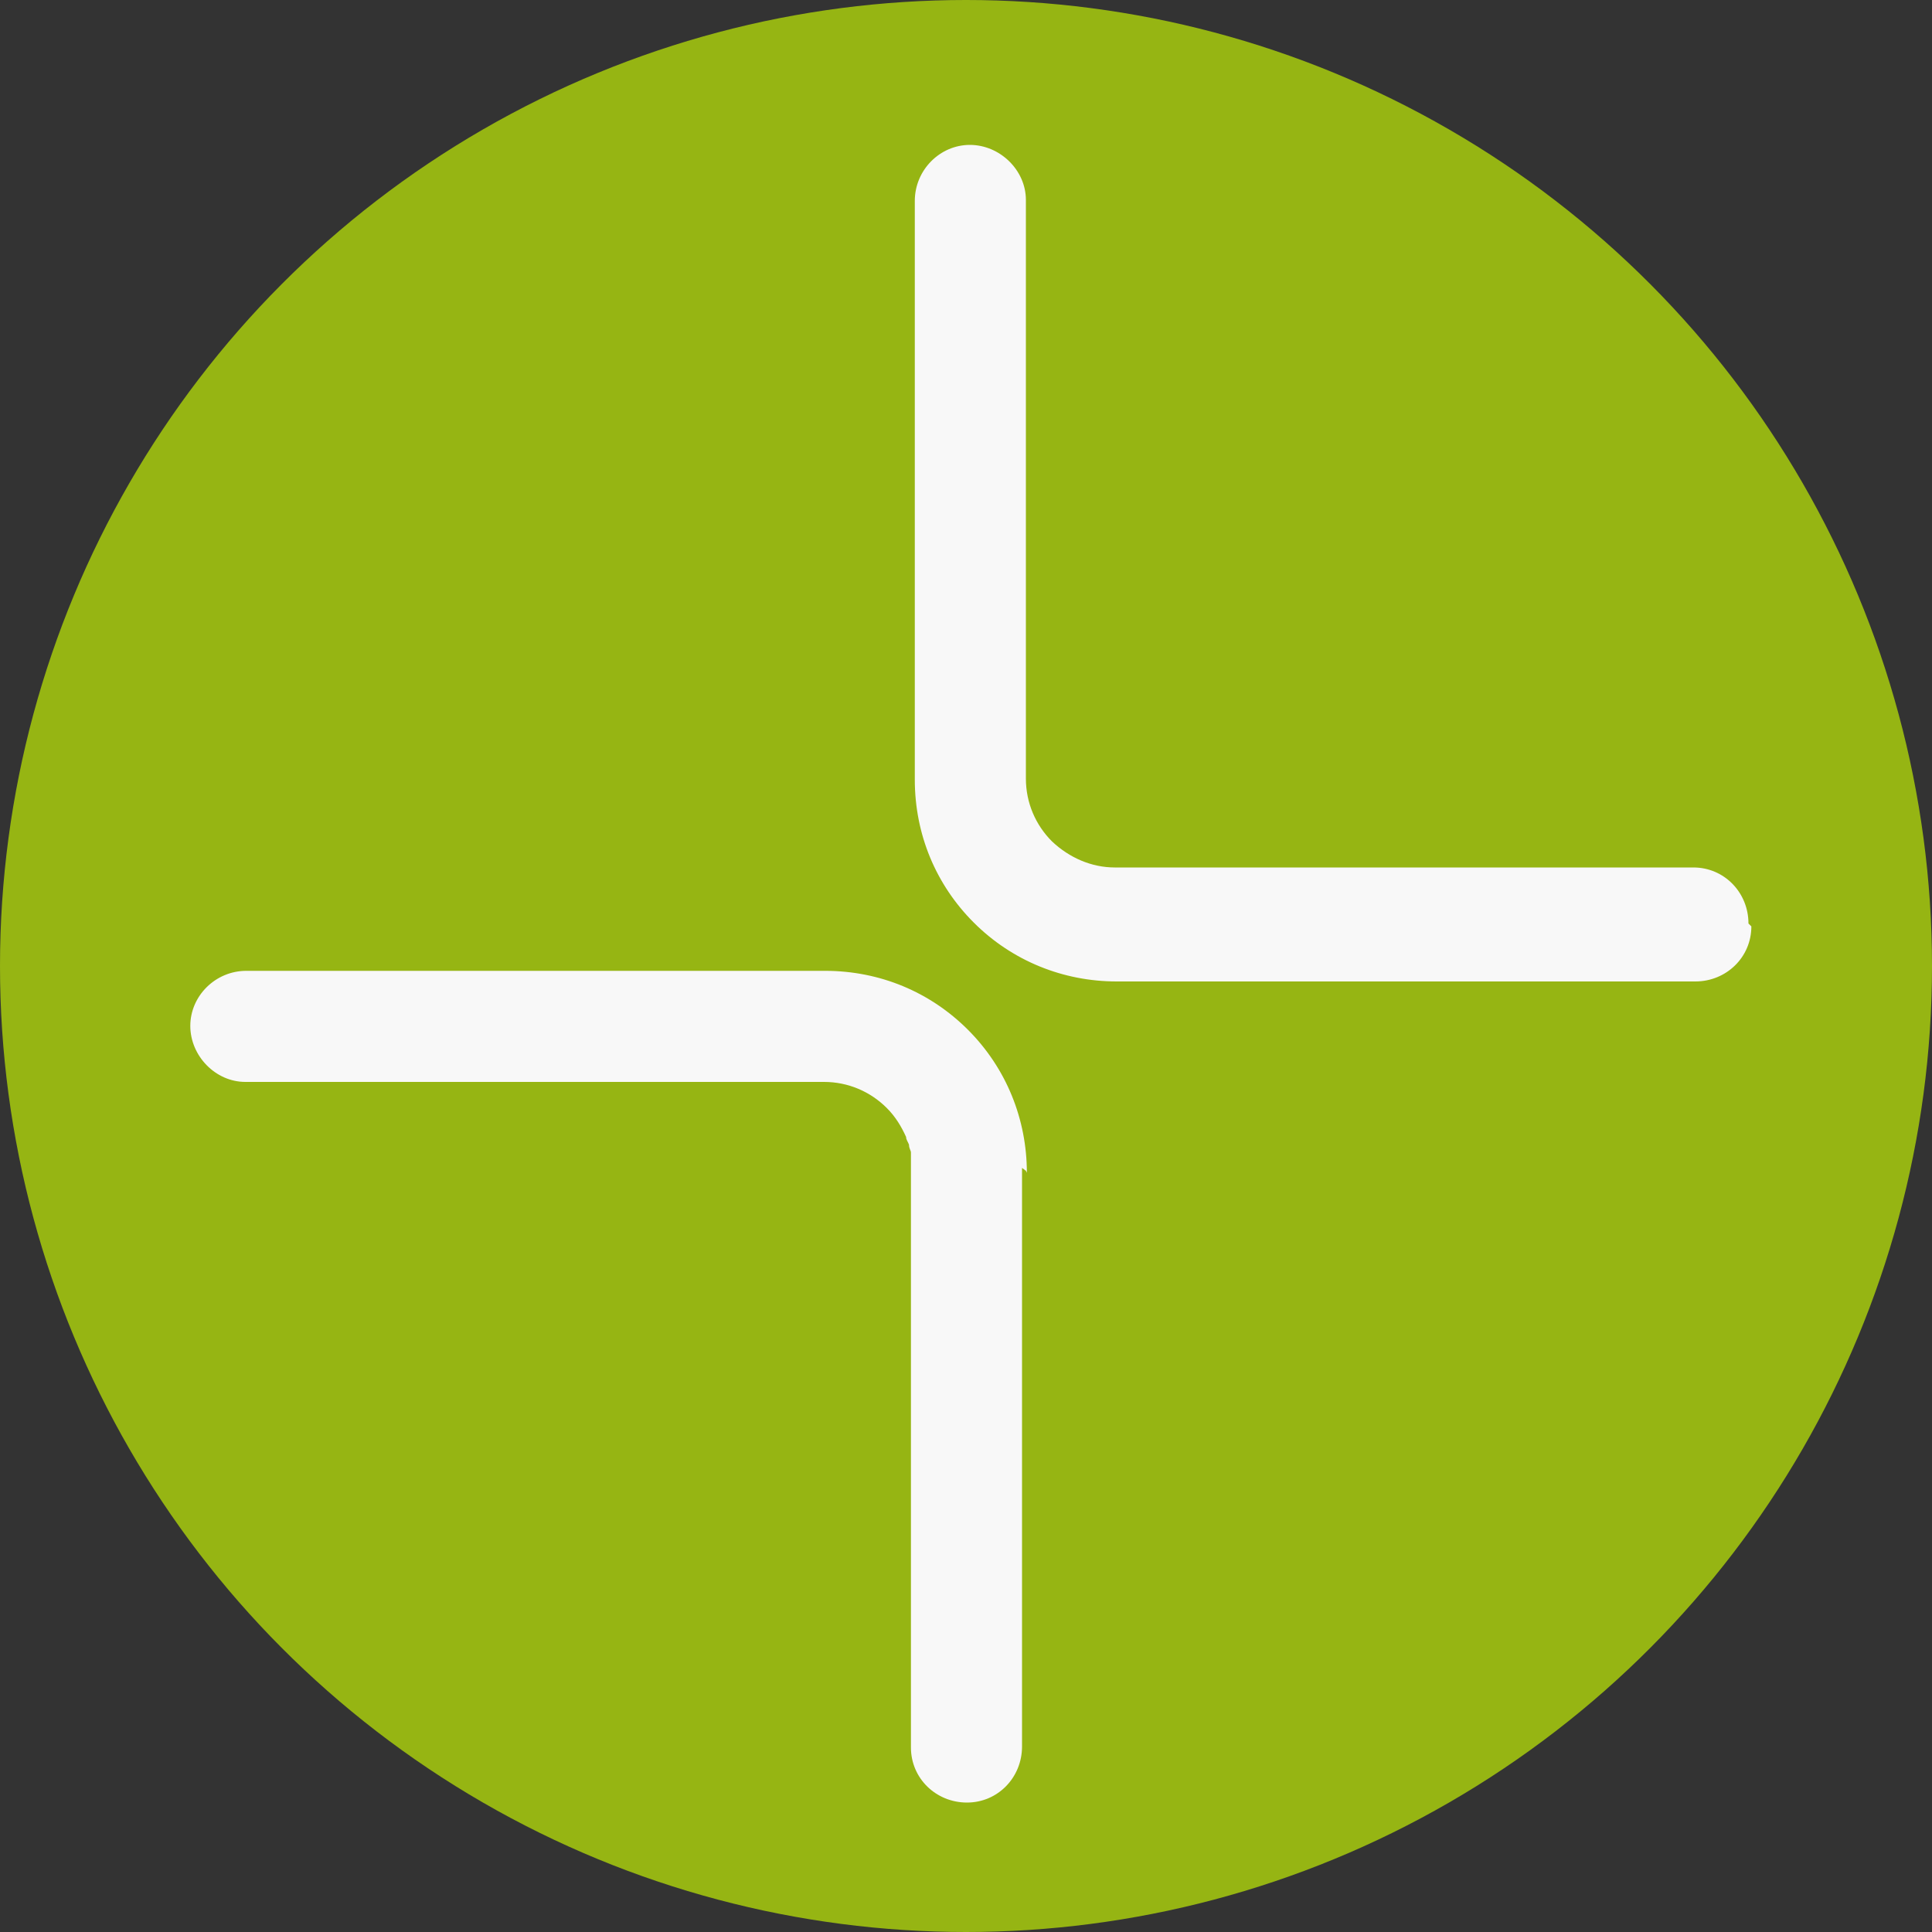
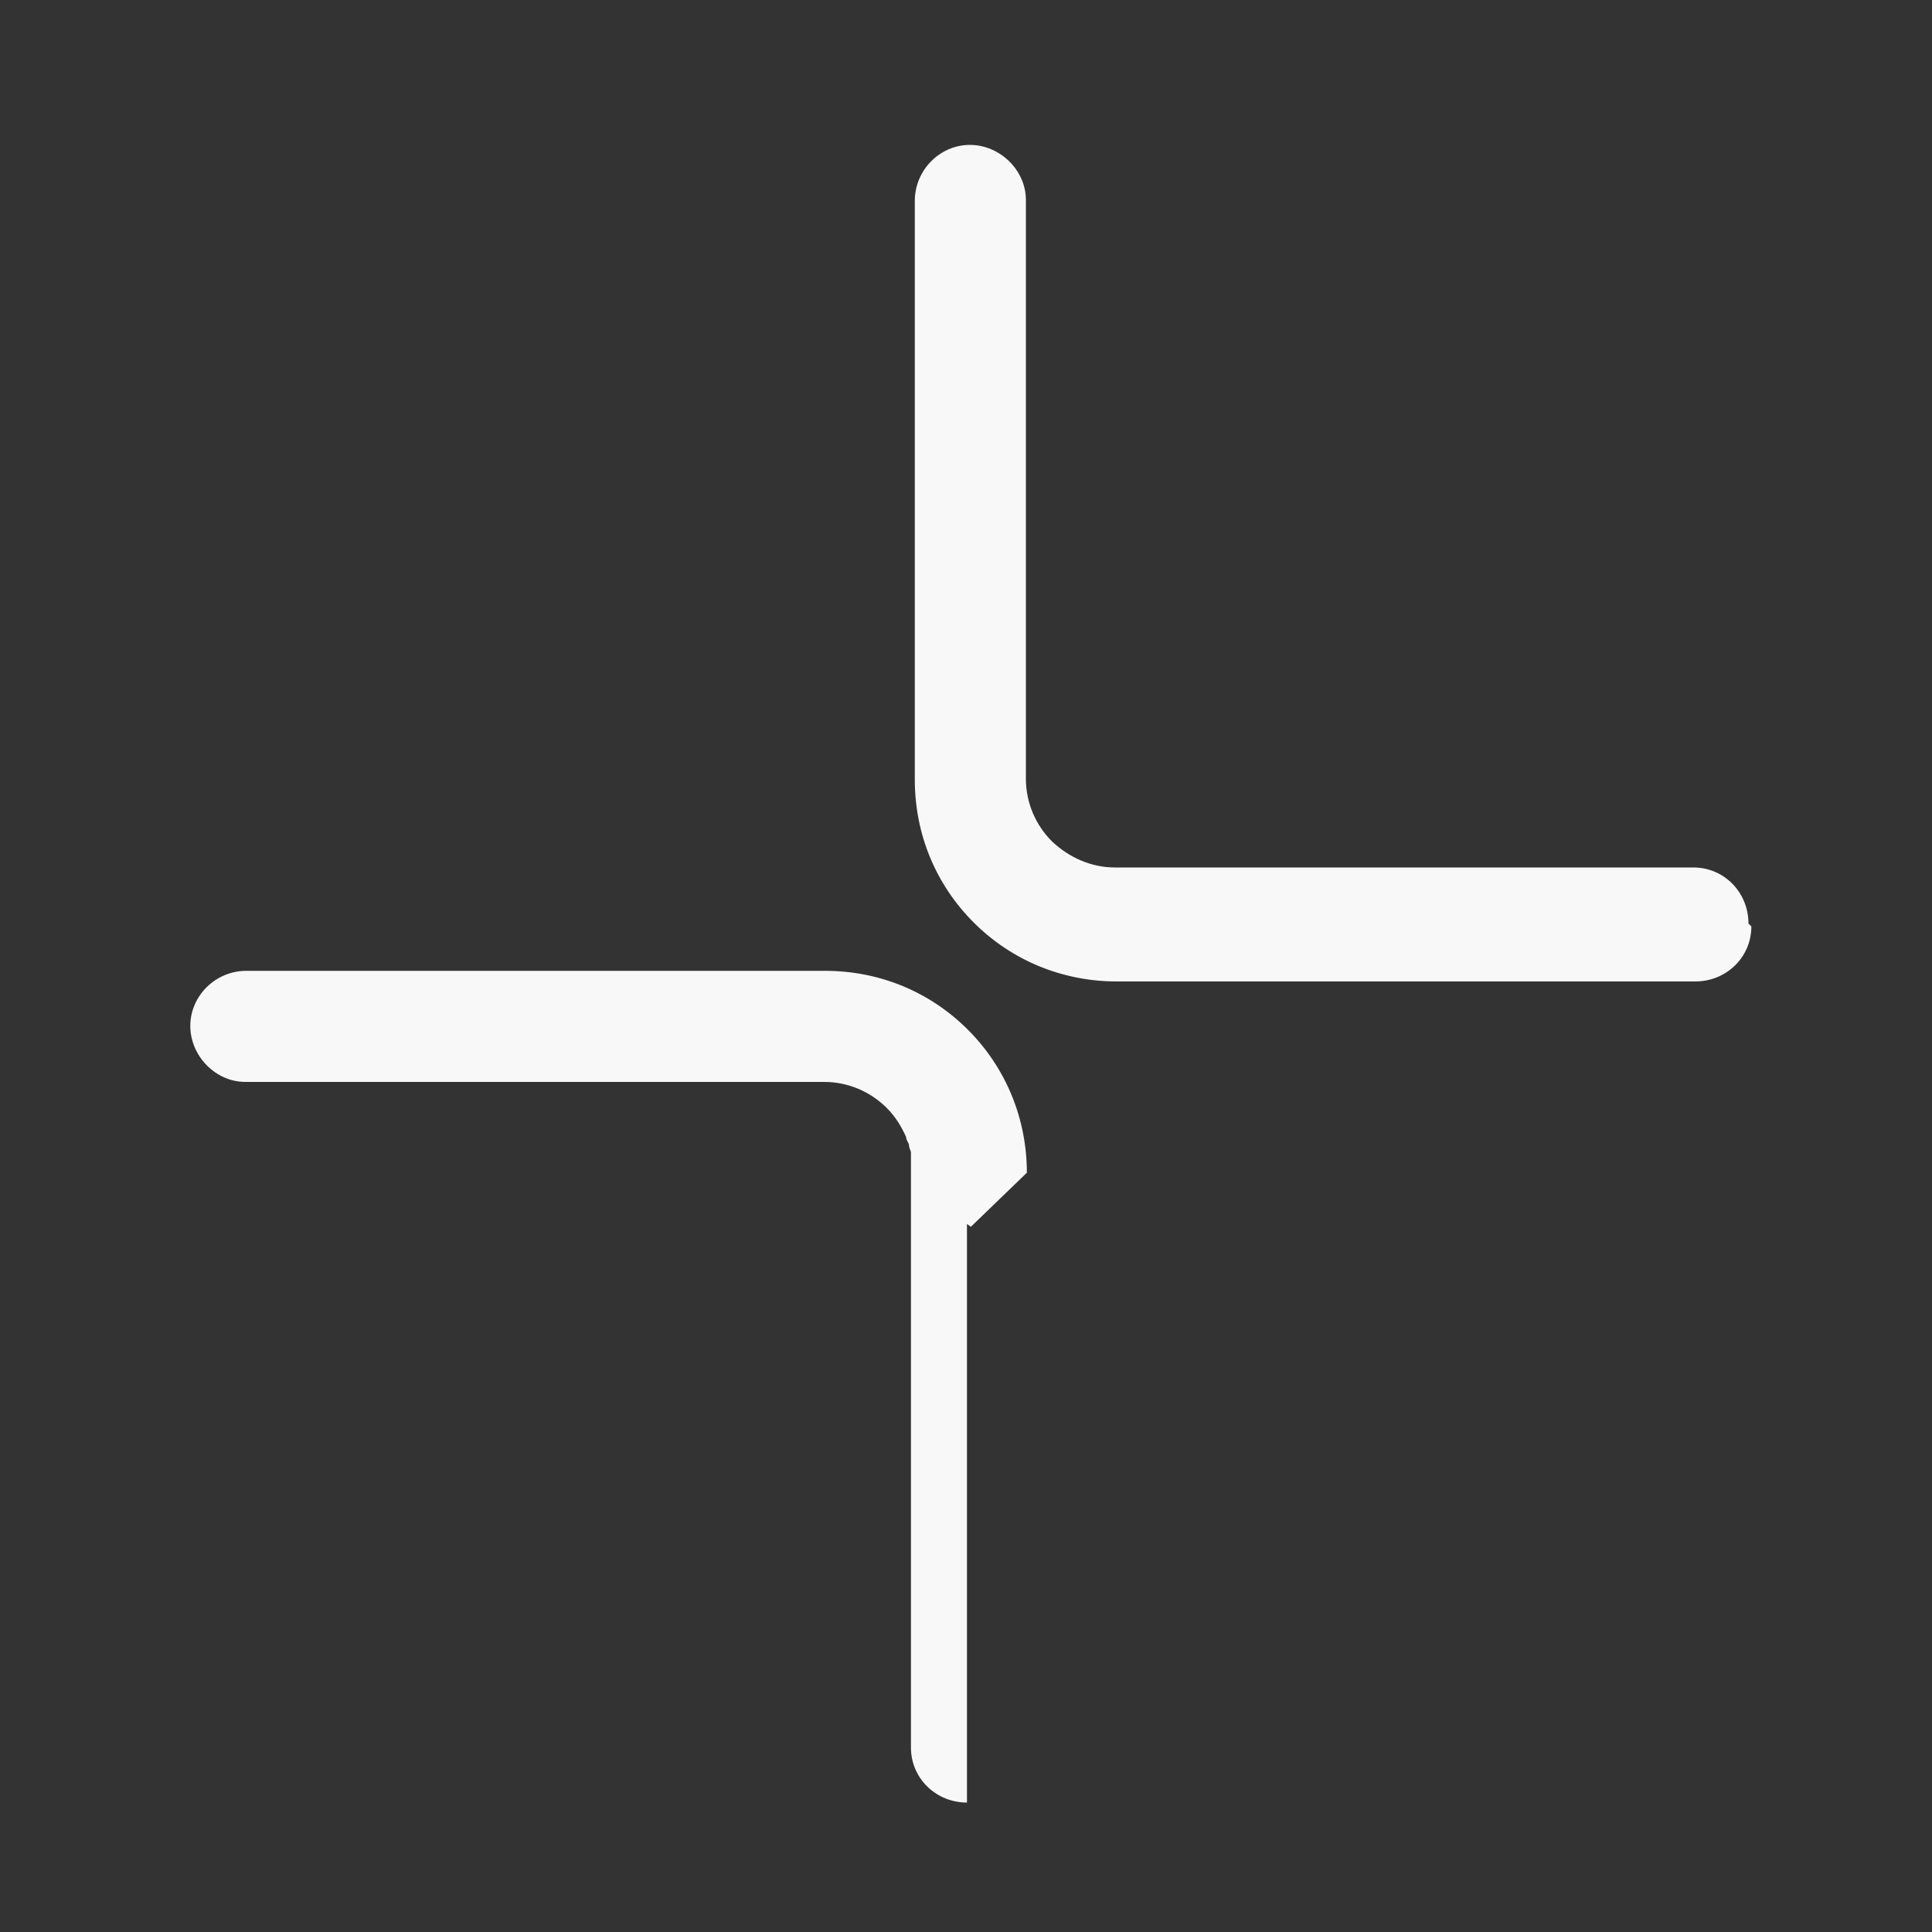
<svg xmlns="http://www.w3.org/2000/svg" id="a" version="1.1" viewBox="0 0 200 200">
  <rect x="0" y="0" width="200" height="200" fill="#333333" stroke="none" />
  <defs>
    <style>
      .st0 {
        fill: #96b513;
      }

      .st1 {
        fill: #f8f8f8;
      }
    </style>
  </defs>
-   <circle class="st0" cx="100" cy="100" r="100" />
-   <path class="st1" d="M181.3,95.9c0,3.2-2.6,5.7-5.8,5.7h-59.9c-5.5,0-10.8-2.1-14.8-6.1h0c-3.9-3.9-6.1-9.1-6.1-14.8h0V20.8c0-3.2,2.6-5.8,5.7-5.8s5.8,2.6,5.8,5.7v59.9c0,2.5,1,4.8,2.7,6.5,1.8,1.7,4.1,2.7,6.5,2.7h59.9c3.2,0,5.7,2.6,5.7,5.8h0l.3.3ZM106.3,121.4c0-5.5-2.1-10.8-6.1-14.8h0c-3.9-3.9-9.1-6.1-14.8-6.1H25.5c-3.2,0-5.8,2.6-5.8,5.7s2.6,5.8,5.7,5.8h59.9c2.5,0,4.8,1,6.5,2.7.9.9,1.5,1.9,2,3h0c0,.3.2.5.3.8h0c0,.4.2.6.2.8v61.6c0,3.2,2.6,5.7,5.8,5.7s5.7-2.6,5.7-5.8v-8.9h0v-51h0l.4.3Z" />
+   <path class="st1" d="M181.3,95.9c0,3.2-2.6,5.7-5.8,5.7h-59.9c-5.5,0-10.8-2.1-14.8-6.1h0c-3.9-3.9-6.1-9.1-6.1-14.8h0V20.8c0-3.2,2.6-5.8,5.7-5.8s5.8,2.6,5.8,5.7v59.9c0,2.5,1,4.8,2.7,6.5,1.8,1.7,4.1,2.7,6.5,2.7h59.9c3.2,0,5.7,2.6,5.7,5.8h0l.3.3ZM106.3,121.4c0-5.5-2.1-10.8-6.1-14.8h0c-3.9-3.9-9.1-6.1-14.8-6.1H25.5c-3.2,0-5.8,2.6-5.8,5.7s2.6,5.8,5.7,5.8h59.9c2.5,0,4.8,1,6.5,2.7.9.9,1.5,1.9,2,3h0c0,.3.2.5.3.8h0c0,.4.2.6.2.8v61.6c0,3.2,2.6,5.7,5.8,5.7v-8.9h0v-51h0l.4.3Z" />
</svg>